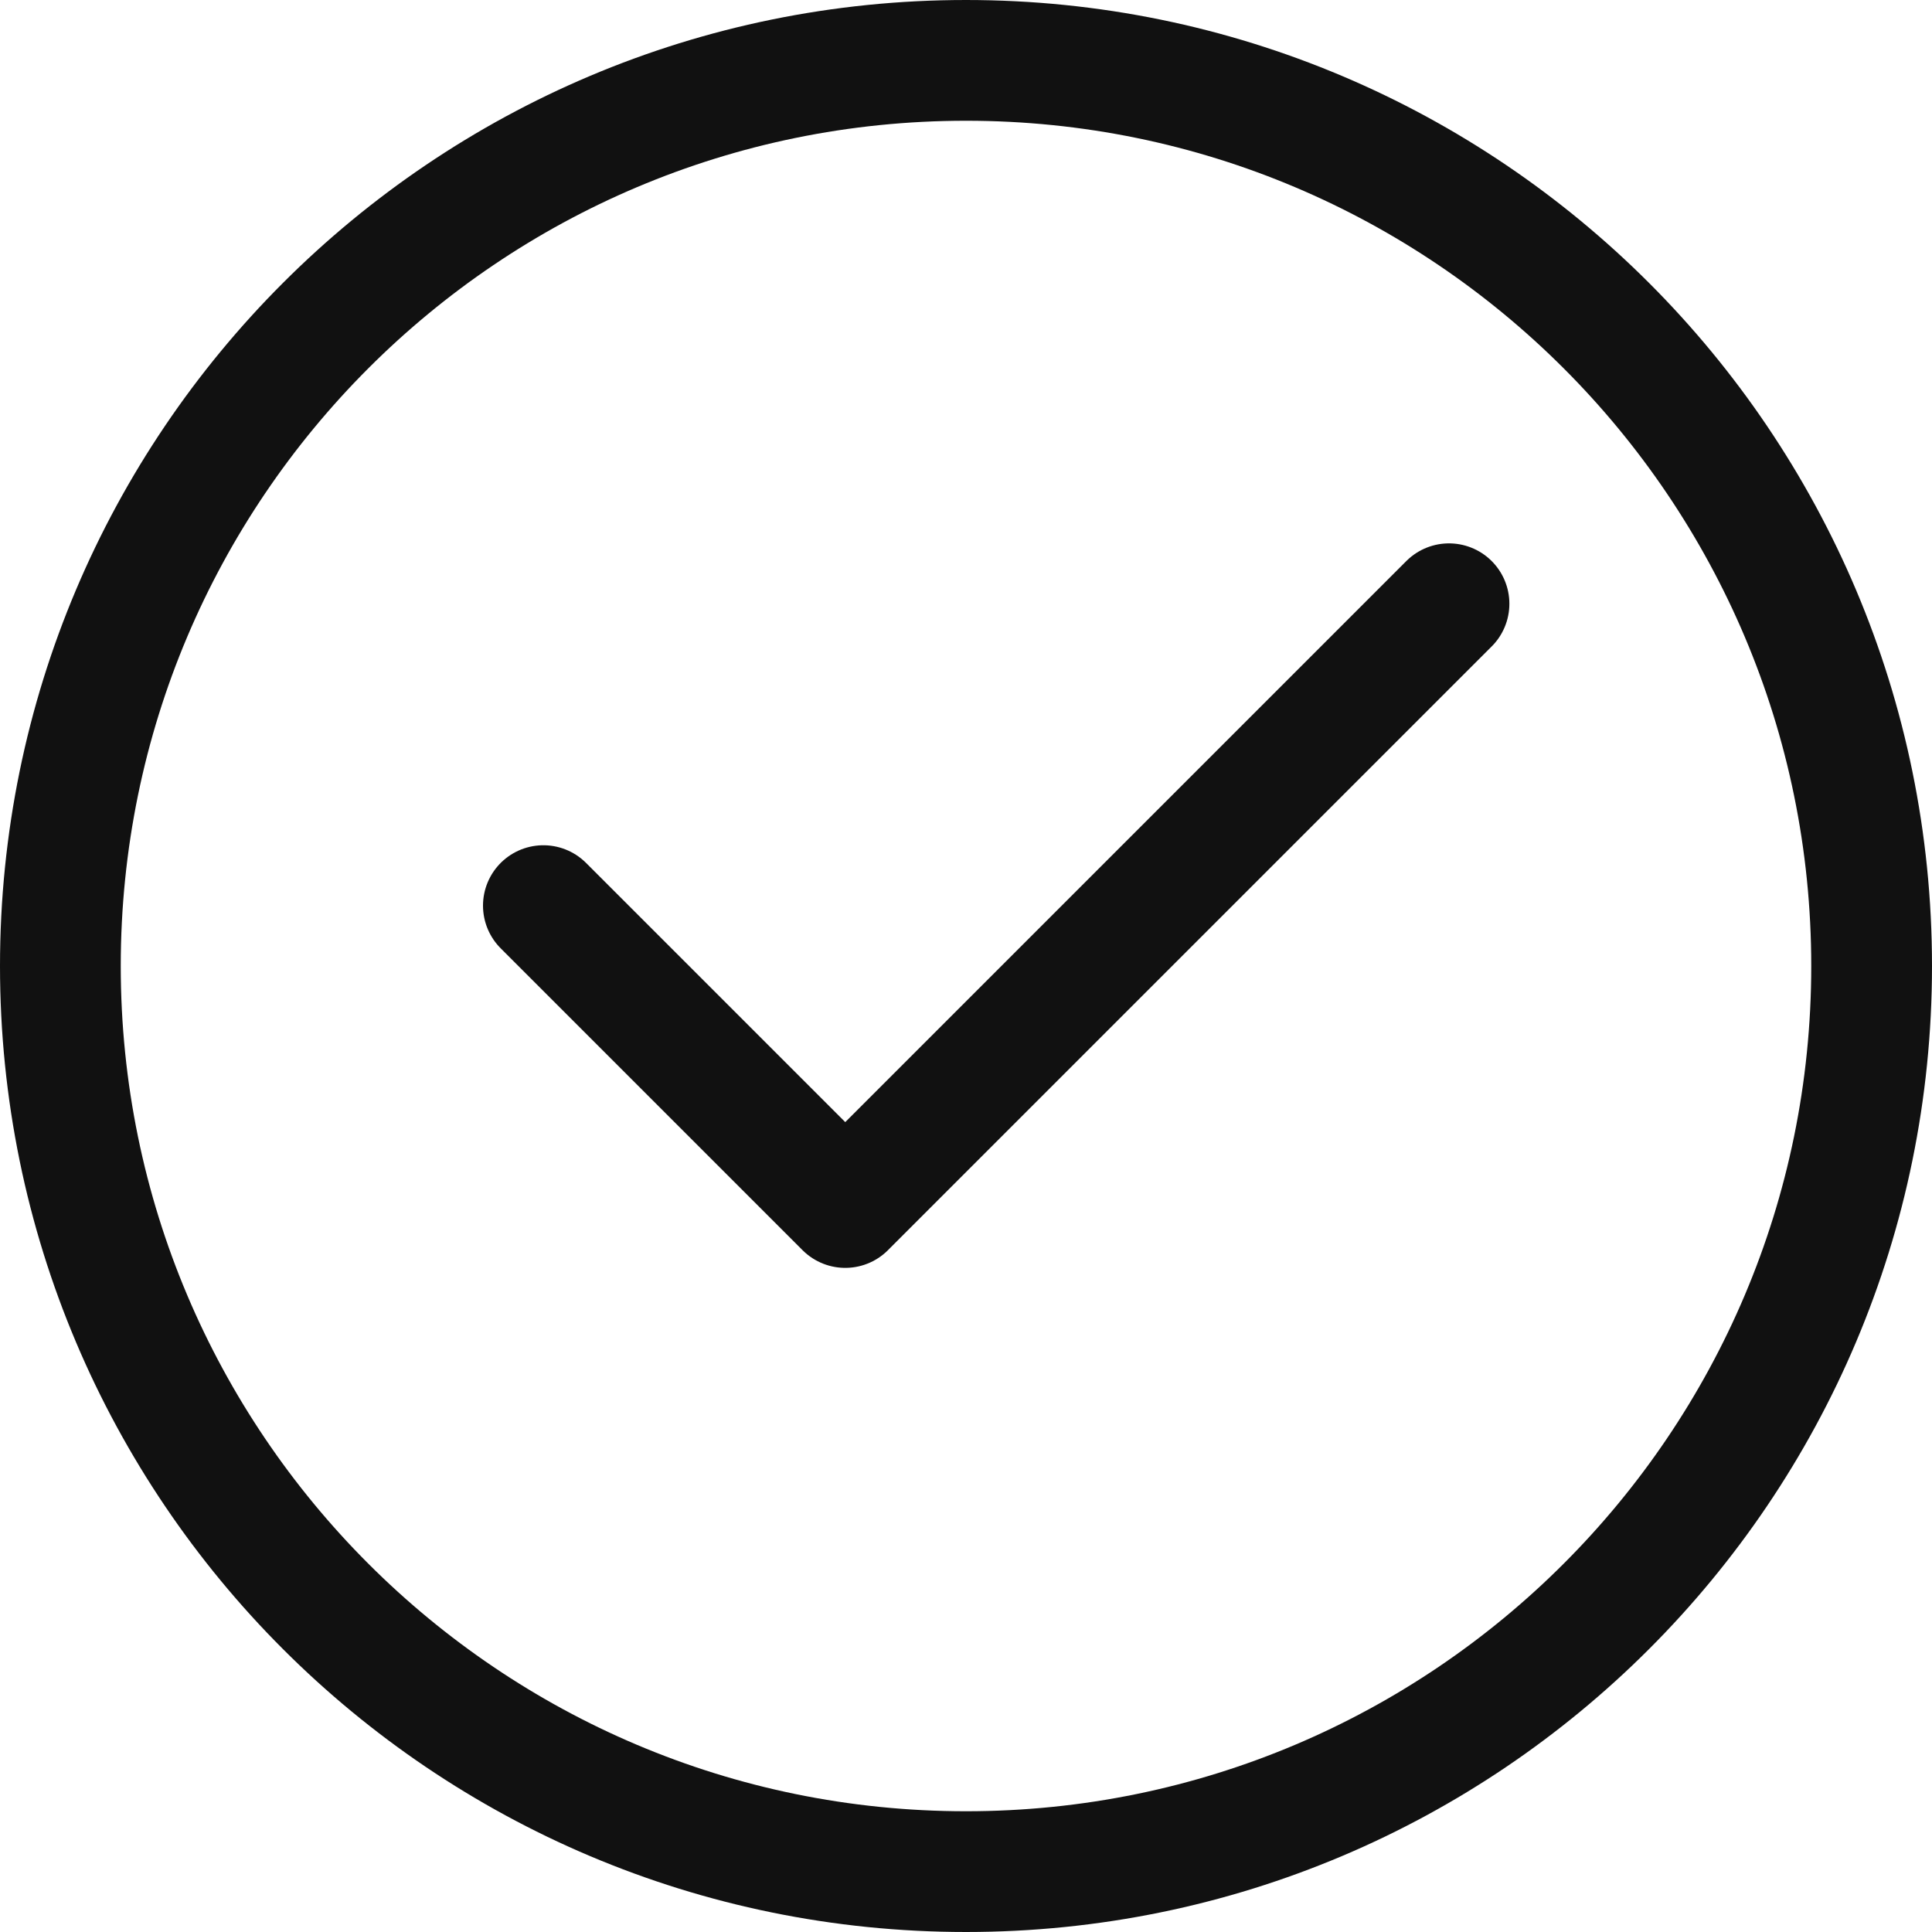
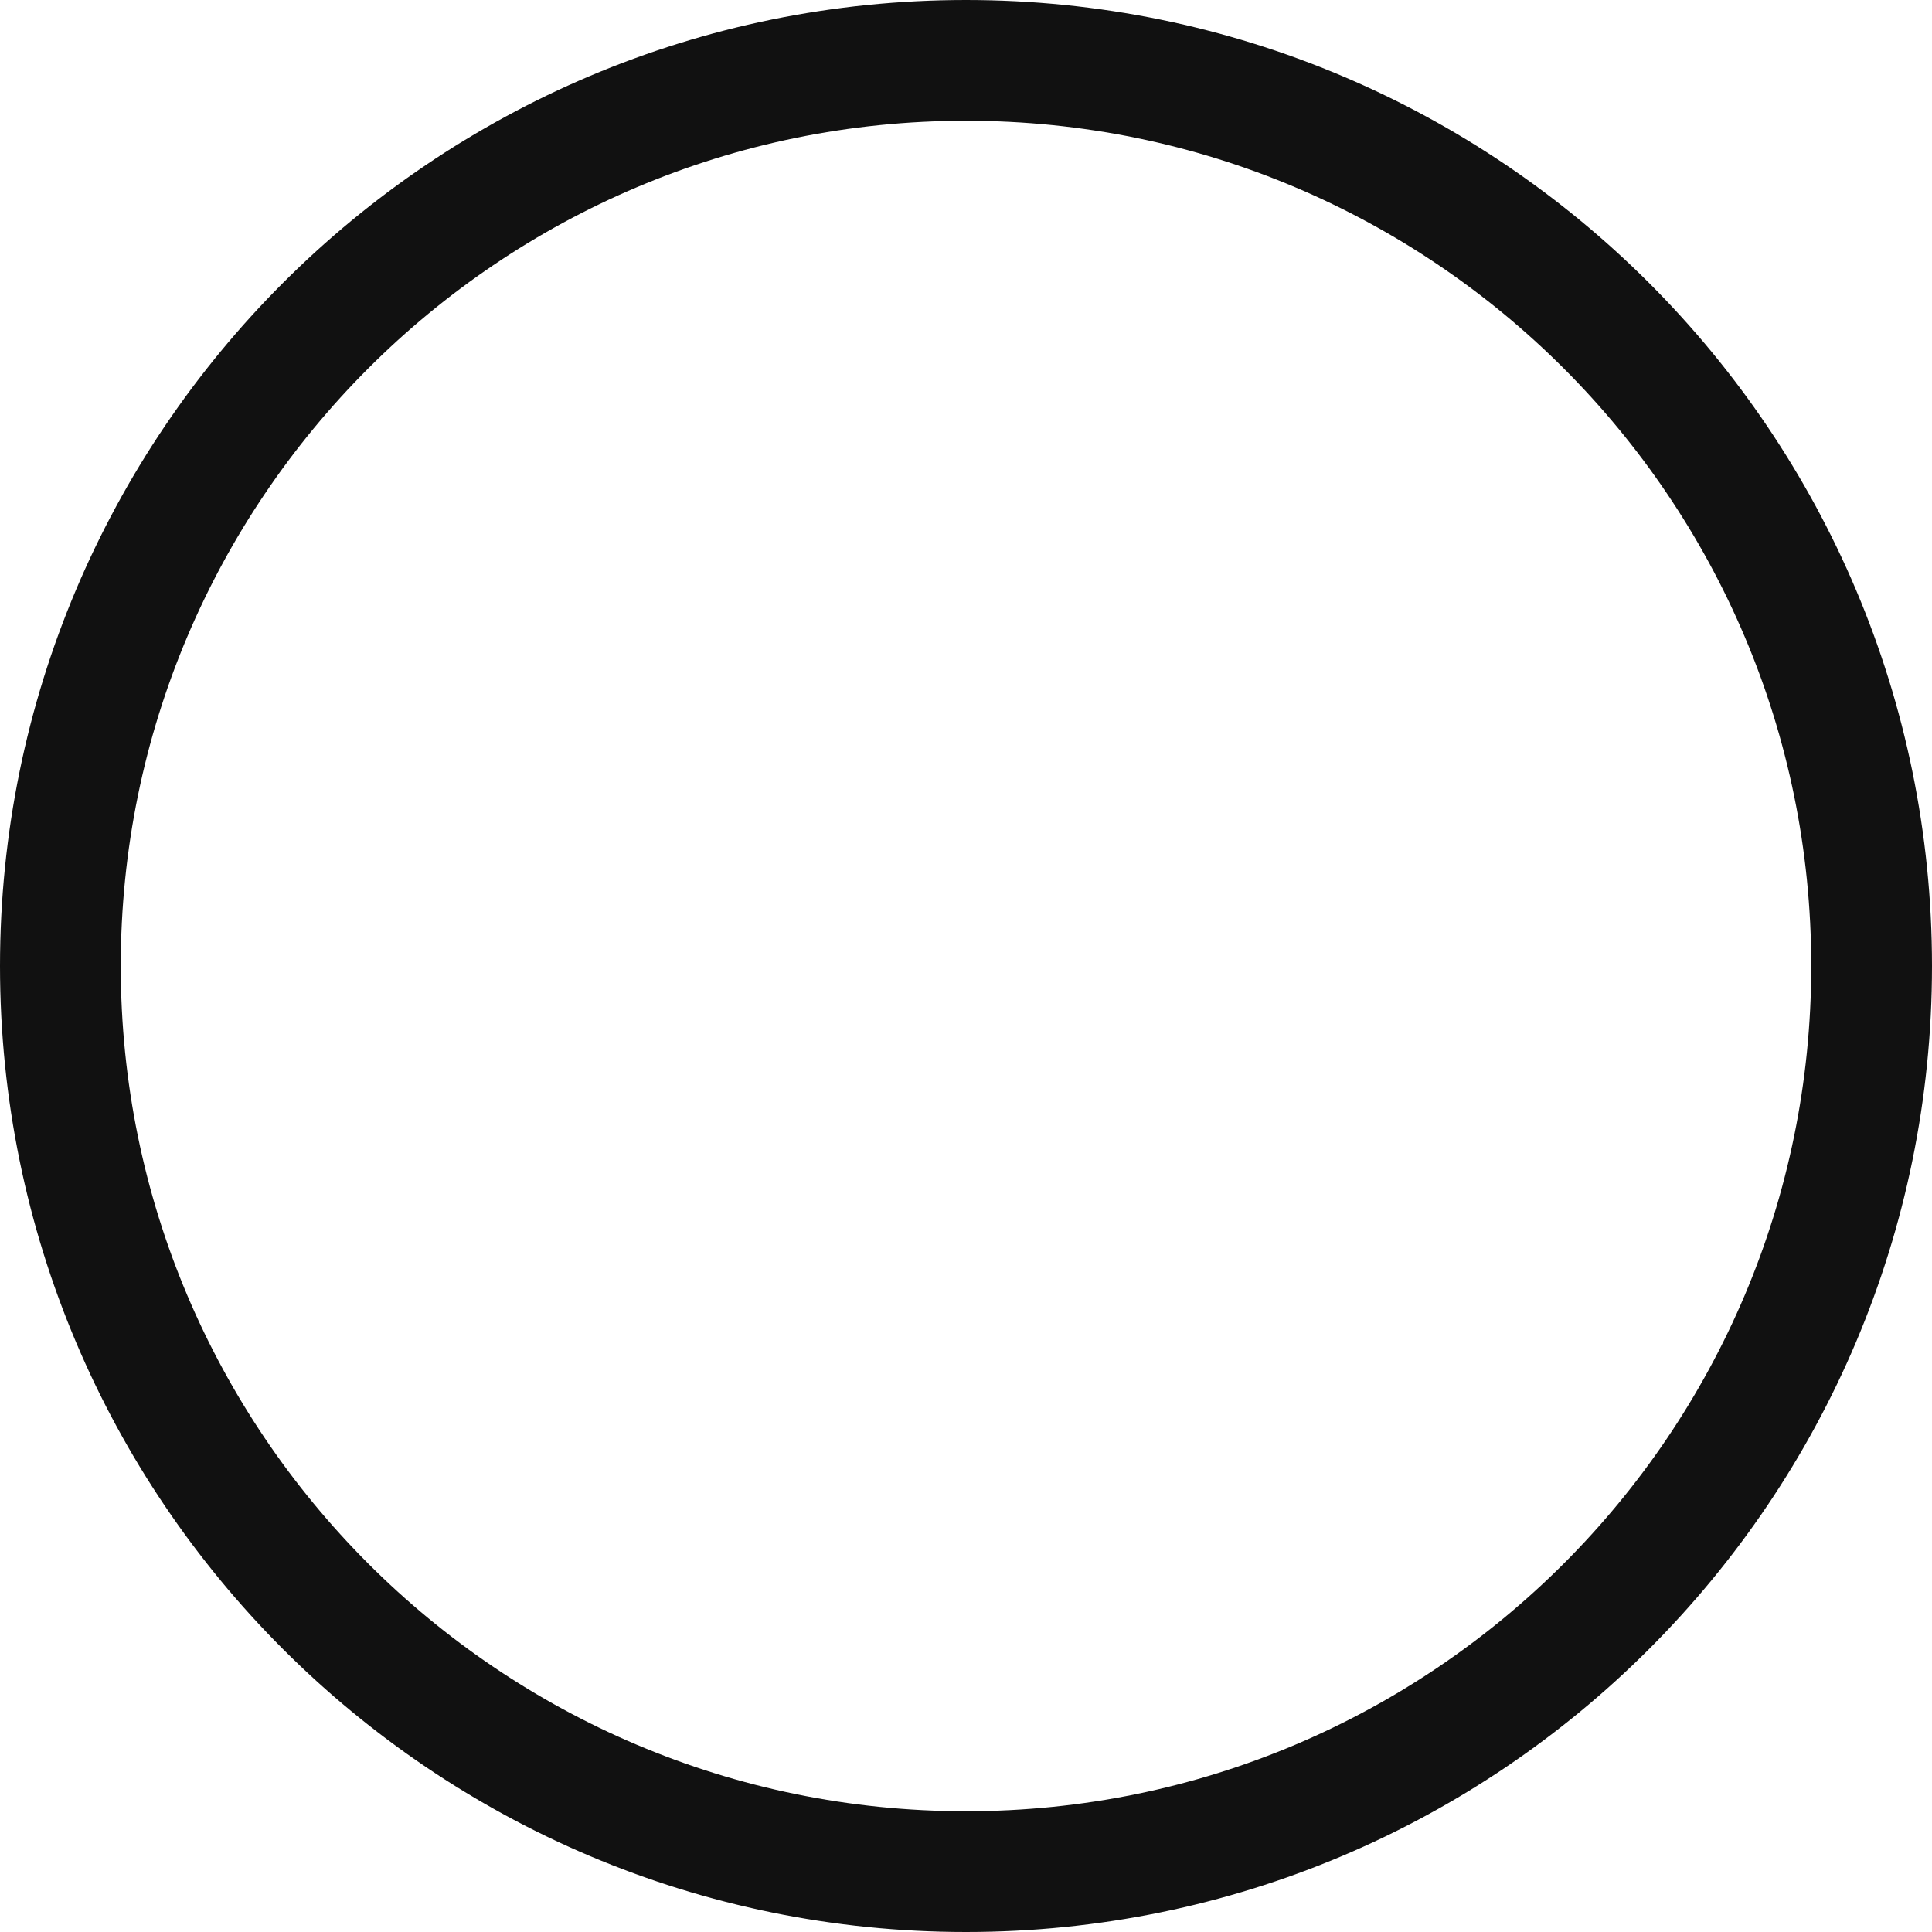
<svg xmlns="http://www.w3.org/2000/svg" width="16px" height="16px" viewBox="0 0 16 16" version="1.1">
  <desc>Created with Lunacy</desc>
  <g id="check-circle-08" transform="translate(0.5 0.5)">
-     <path d="M7.5 15C11.642 15 15 11.642 15 7.5C15 3.358 11.642 0 7.5 0C3.358 0 0 3.358 0 7.5C0 11.642 3.358 15 7.5 15Z" id="Oval" fill="none" stroke="#111111" stroke-width="1" stroke-linecap="round" stroke-linejoin="round" />
-     <path d="M0 2.5L2.5 5L7.5 0" transform="translate(4 4.5)" id="Shape" fill="none" stroke="#111111" stroke-width="1" stroke-linecap="round" stroke-linejoin="round" />
+     <path d="M7.5 15C11.642 15 15 11.642 15 7.5C15 3.358 11.642 0 7.5 0C3.358 0 0 3.358 0 7.5C0 11.642 3.358 15 7.5 15" id="Oval" fill="none" stroke="#111111" stroke-width="1" stroke-linecap="round" stroke-linejoin="round" />
  </g>
</svg>